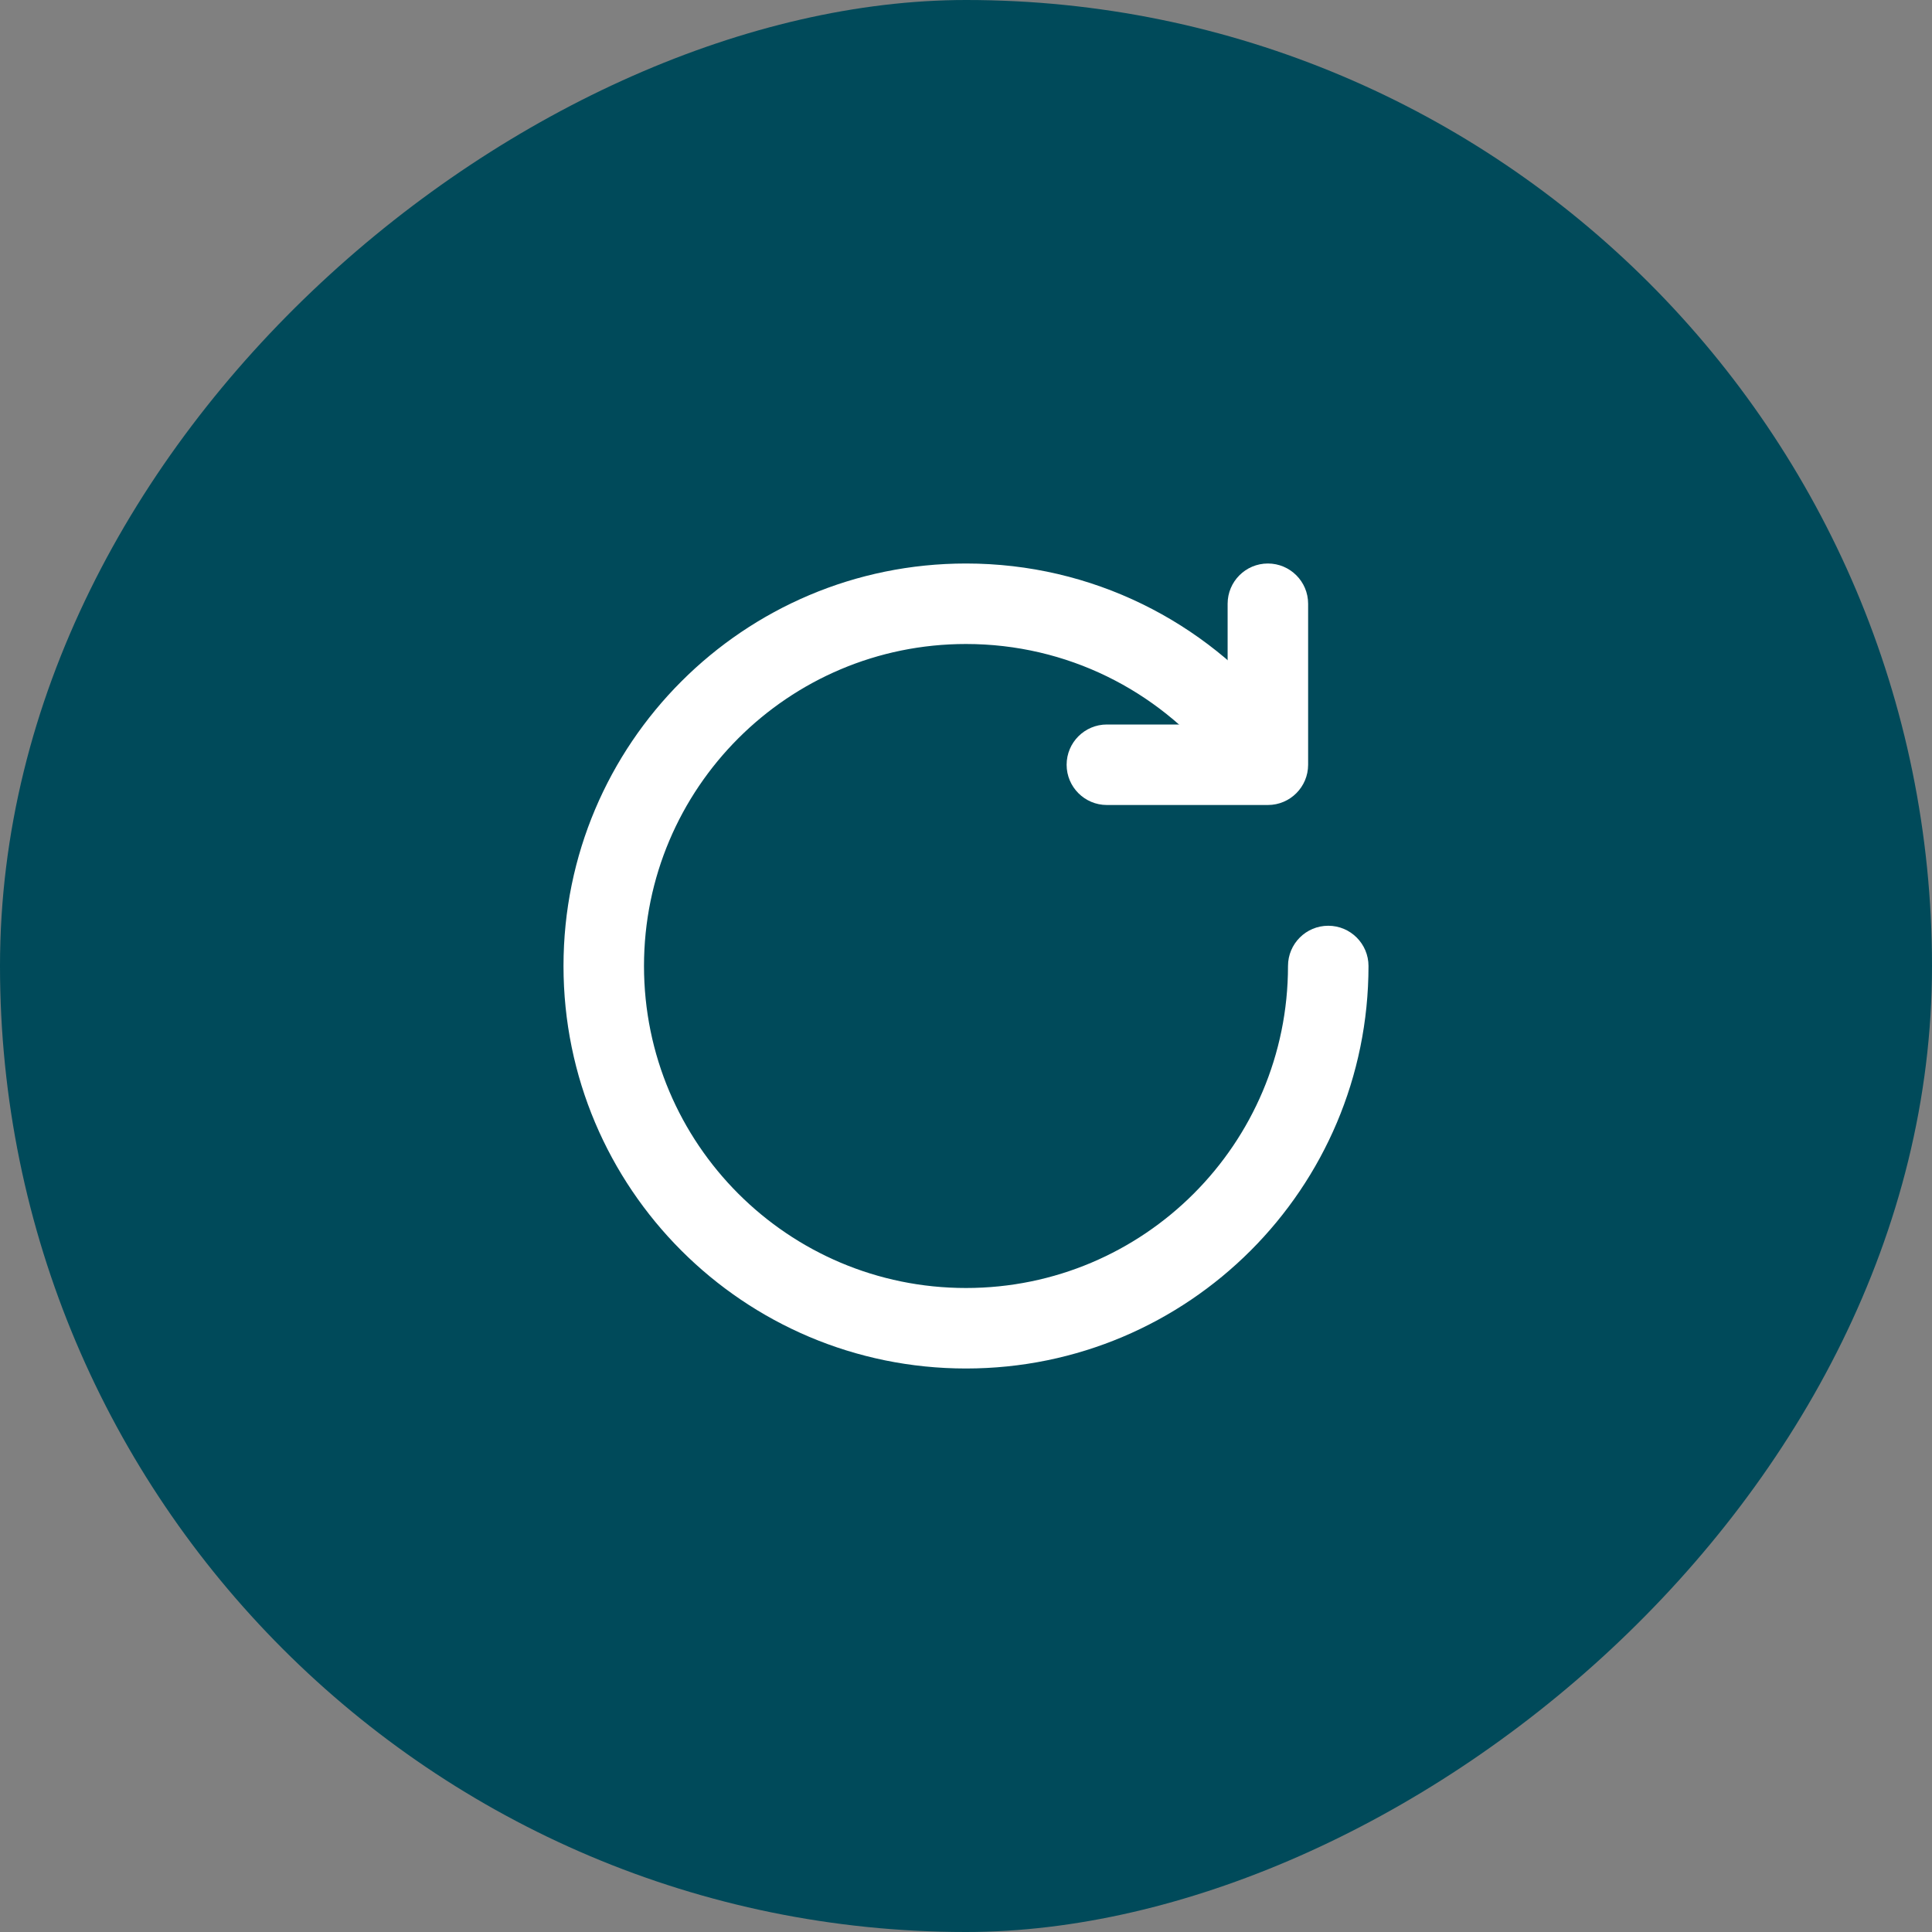
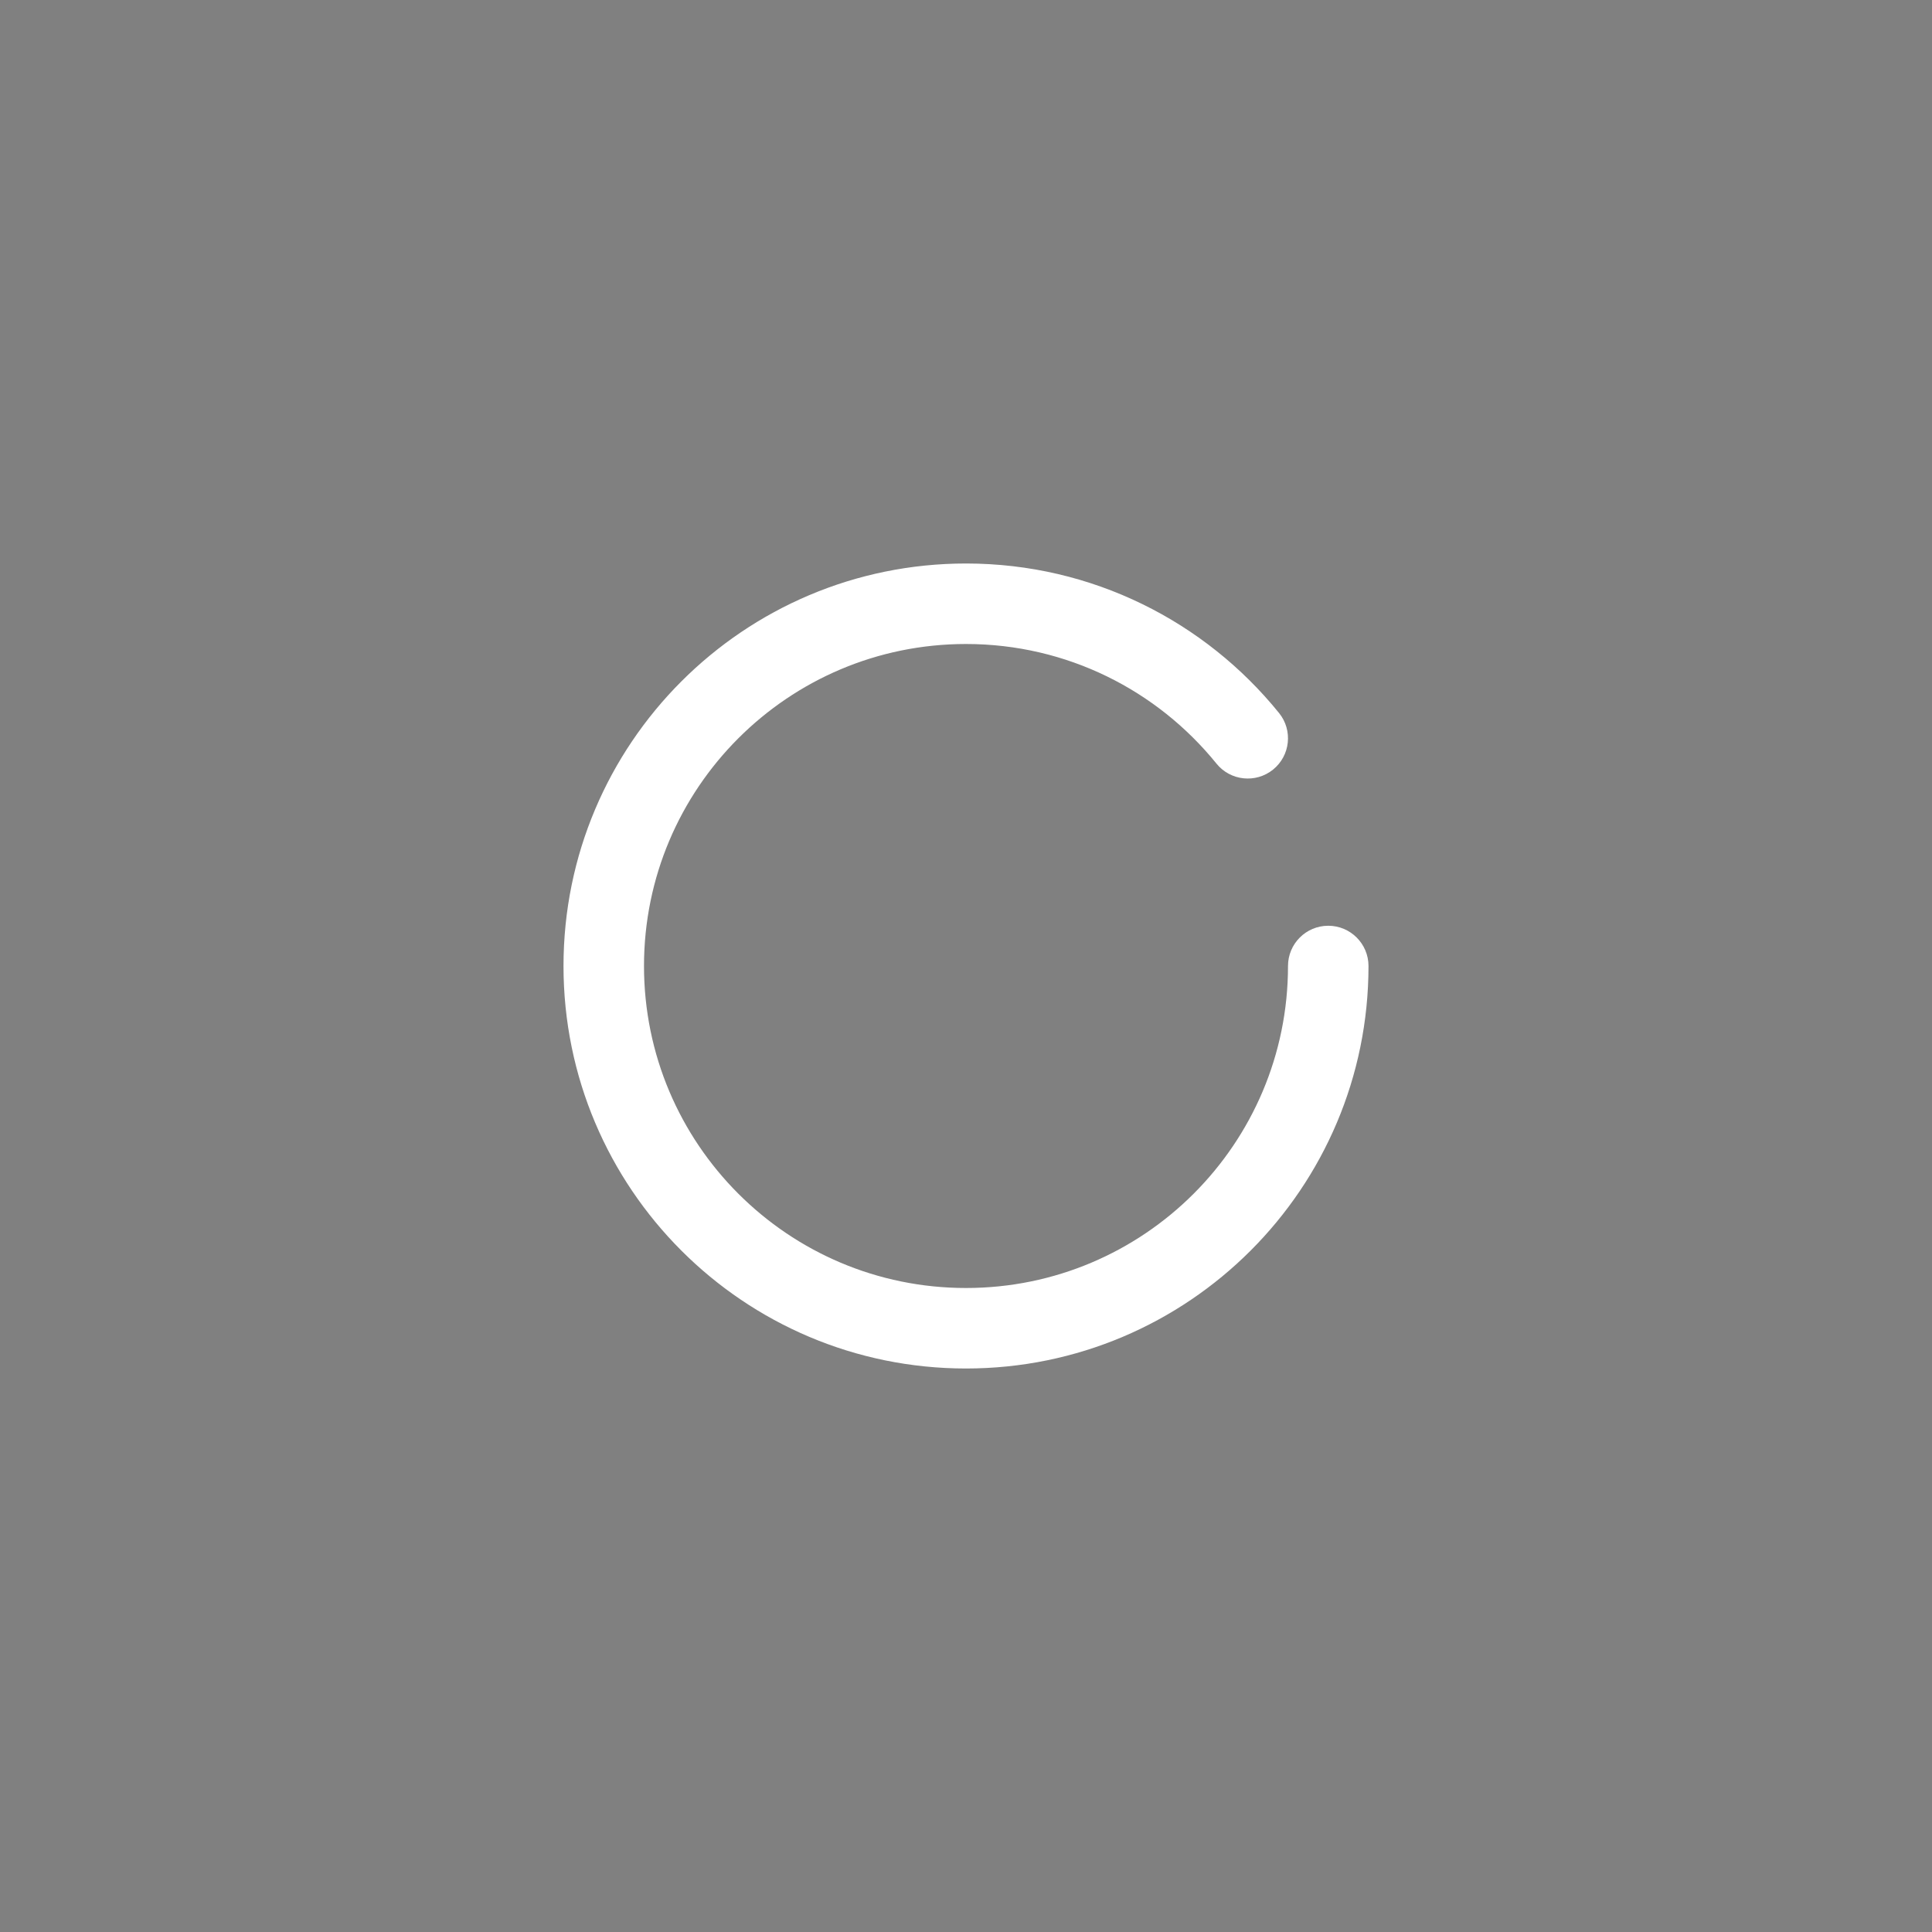
<svg xmlns="http://www.w3.org/2000/svg" width="48" height="48" viewBox="0 0 48 48" fill="none">
  <rect x="0" y="0" width="48" height="48" fill="#808080" stroke="none" />
-   <rect x="48" width="48" height="48" rx="24" transform="rotate(90 48 0)" fill="#004A5A" />
-   <path fill-rule="evenodd" clip-rule="evenodd" d="M33 23C33.552 23 34 23.448 34 24C34 29.523 29.523 34 24 34C18.477 34 14 29.523 14 24C14 18.477 18.477 14 24 14C27.142 14 29.946 15.45 31.777 17.714C32.125 18.143 32.058 18.773 31.629 19.12C31.2 19.467 30.57 19.401 30.223 18.972C28.754 17.157 26.513 16 24 16C19.582 16 16 19.582 16 24C16 28.418 19.582 32 24 32C28.418 32 32 28.418 32 24C32 23.448 32.448 23 33 23Z" fill="white" />
-   <path fill-rule="evenodd" clip-rule="evenodd" d="M31.5 14C32.052 14 32.5 14.448 32.5 15L32.5 19C32.5 19.552 32.052 20 31.5 20L27.5 20C26.948 20 26.5 19.552 26.5 19C26.5 18.448 26.948 18 27.5 18L30.5 18L30.5 15C30.5 14.448 30.948 14 31.5 14Z" fill="white" />
+   <path fill-rule="evenodd" clip-rule="evenodd" d="M33 23C33.552 23 34 23.448 34 24C34 29.523 29.523 34 24 34C18.477 34 14 29.523 14 24C14 18.477 18.477 14 24 14C27.142 14 29.946 15.45 31.777 17.714C32.125 18.143 32.058 18.773 31.629 19.12C31.2 19.467 30.57 19.401 30.223 18.972C28.754 17.157 26.513 16 24 16C19.582 16 16 19.582 16 24C16 28.418 19.582 32 24 32C28.418 32 32 28.418 32 24C32 23.448 32.448 23 33 23" fill="white" />
</svg>